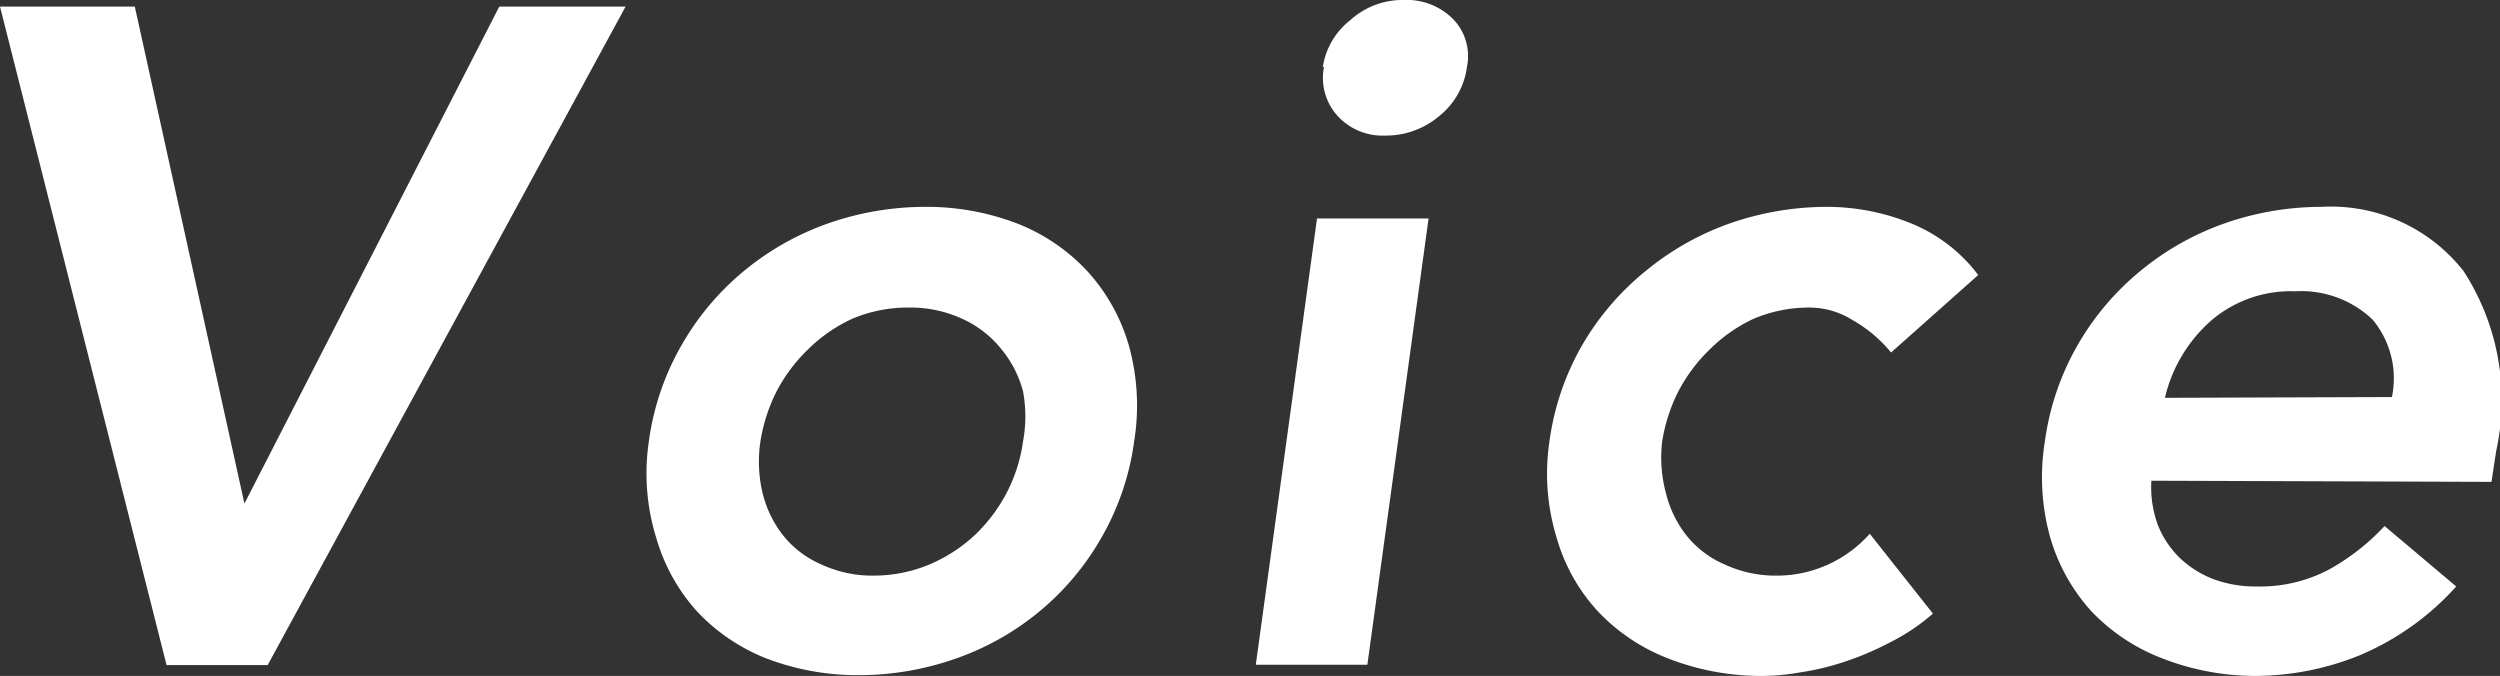
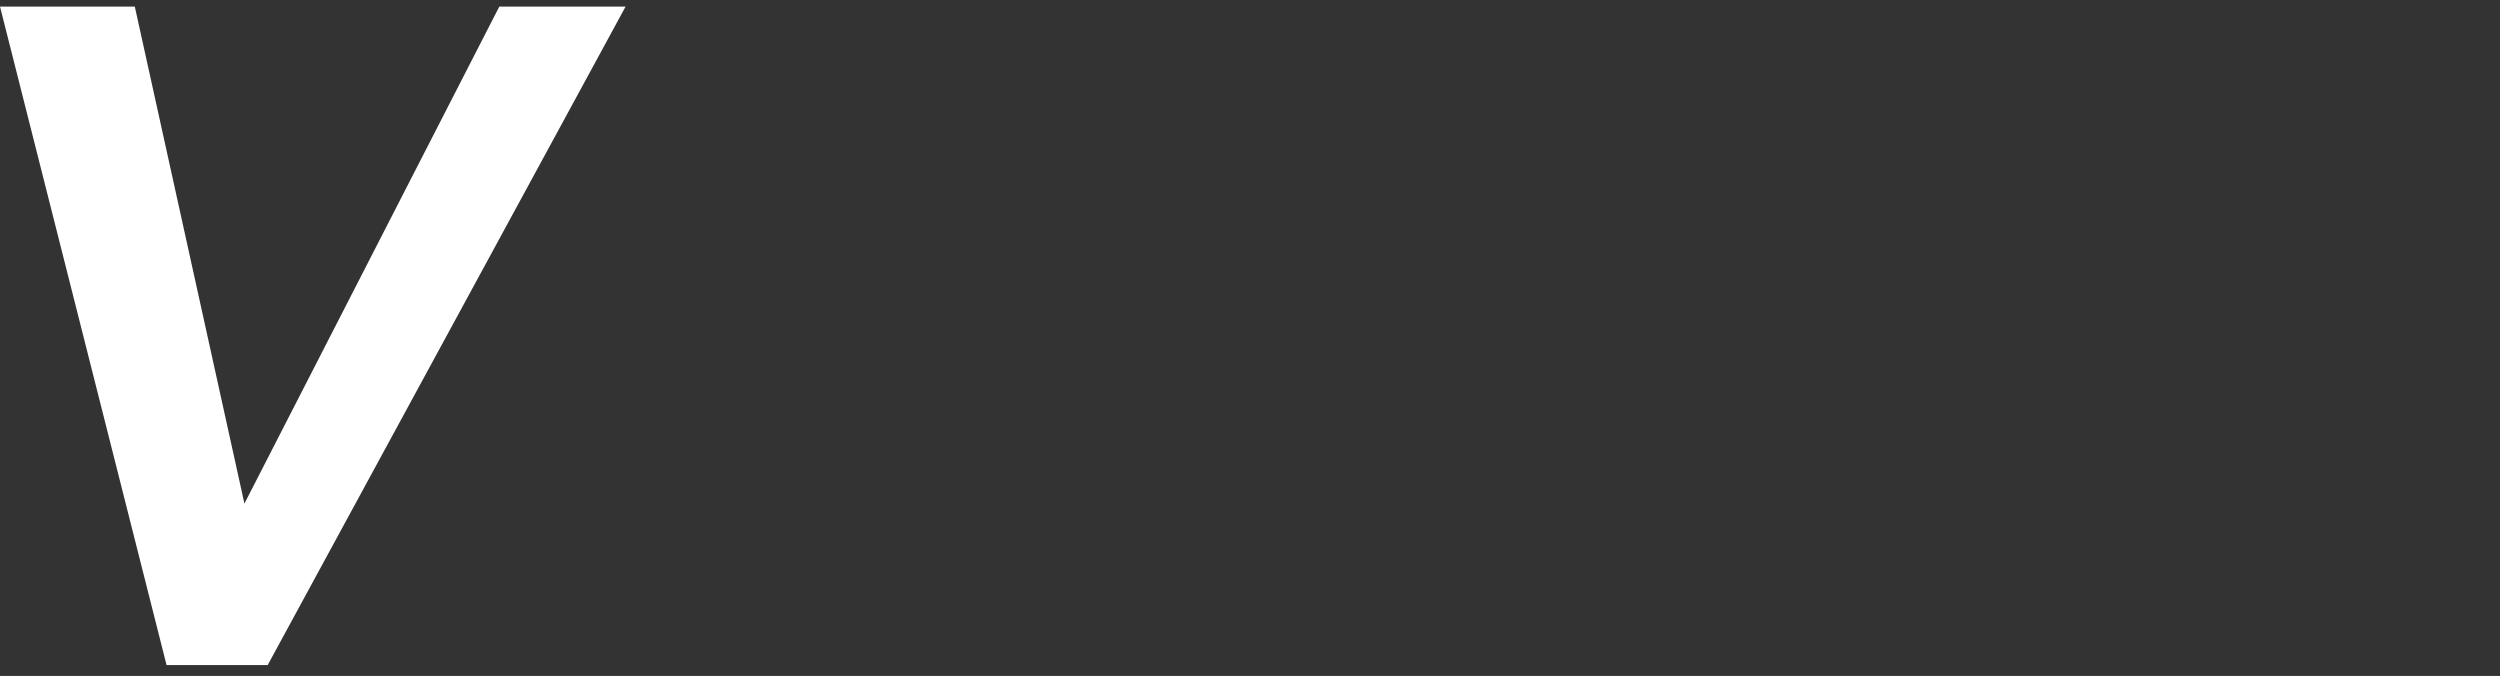
<svg xmlns="http://www.w3.org/2000/svg" viewBox="0 0 64.54 17.45">
  <rect x="0" y="0" width="64.54" height="17.45" fill="#333333" stroke="none" />
  <defs>
    <style>.cls-1{fill:#fff;}</style>
  </defs>
  <title>menu6sp</title>
  <g id="レイヤー_2" data-name="レイヤー 2">
    <g id="sp_menu">
      <path class="cls-1" d="M0,.17H3.48L6.31,13,12.89.17h3.26l-9.24,17H4.3Z" />
-       <path class="cls-1" d="M16.75,11.4a6.81,6.81,0,0,1,.84-2.48A6.94,6.94,0,0,1,19.2,7a7.14,7.14,0,0,1,2.17-1.23,7.65,7.65,0,0,1,2.51-.43,6.54,6.54,0,0,1,2.38.43A4.93,4.93,0,0,1,28.07,7a4.84,4.84,0,0,1,1.07,1.91,5.78,5.78,0,0,1,.14,2.48,6.81,6.81,0,0,1-.84,2.48,6.9,6.9,0,0,1-1.6,1.91A7,7,0,0,1,24.68,17a7.55,7.55,0,0,1-2.5.43A6.6,6.6,0,0,1,19.79,17,4.93,4.93,0,0,1,18,15.79a4.82,4.82,0,0,1-1.06-1.91A5.63,5.63,0,0,1,16.75,11.4Zm2.88,0a3.53,3.53,0,0,0,.05,1.3,2.87,2.87,0,0,0,.52,1.1,2.54,2.54,0,0,0,1,.77,3.12,3.12,0,0,0,1.38.29A3.73,3.73,0,0,0,24,14.57a4,4,0,0,0,1.18-.77A4.18,4.18,0,0,0,26,12.7a4.1,4.1,0,0,0,.41-1.3,3.53,3.53,0,0,0,0-1.3A2.85,2.85,0,0,0,25.84,9a2.71,2.71,0,0,0-1-.77,3.18,3.18,0,0,0-1.38-.29A3.66,3.66,0,0,0,22,8.23,4,4,0,0,0,20.88,9a4.25,4.25,0,0,0-.83,1.1A4.39,4.39,0,0,0,19.63,11.4Z" />
-       <path class="cls-1" d="M34,5.64h2.88L35.3,17.16H32.42Zm.15-3.91A1.89,1.89,0,0,1,34.86.52,2,2,0,0,1,36.24,0a1.68,1.68,0,0,1,1.27.49,1.37,1.37,0,0,1,.36,1.24A1.94,1.94,0,0,1,37.15,3a2.12,2.12,0,0,1-1.39.5,1.57,1.57,0,0,1-1.24-.52A1.46,1.46,0,0,1,34.18,1.73Z" />
-       <path class="cls-1" d="M48.82,9.1a3.53,3.53,0,0,0-1-.84,2.09,2.09,0,0,0-1.09-.32,3.66,3.66,0,0,0-1.46.29A4,4,0,0,0,44.16,9a4.25,4.25,0,0,0-.83,1.1,4.39,4.39,0,0,0-.42,1.3A3.53,3.53,0,0,0,43,12.7a2.87,2.87,0,0,0,.52,1.1,2.54,2.54,0,0,0,1,.77,3.12,3.12,0,0,0,1.38.29,3.17,3.17,0,0,0,1.28-.28,3.24,3.24,0,0,0,1.09-.8l1.63,2.06a5.17,5.17,0,0,1-1.1.74,7.71,7.71,0,0,1-1.2.51,6.67,6.67,0,0,1-1.14.27,5.77,5.77,0,0,1-.92.09A6.6,6.6,0,0,1,43.07,17a4.93,4.93,0,0,1-1.83-1.23,4.7,4.7,0,0,1-1.06-1.91A5.63,5.63,0,0,1,40,11.4a6.81,6.81,0,0,1,.84-2.48A6.94,6.94,0,0,1,42.48,7a7.14,7.14,0,0,1,2.17-1.23,7.65,7.65,0,0,1,2.51-.43,5.77,5.77,0,0,1,2.16.42A4.1,4.1,0,0,1,51.07,7.1Z" />
-       <path class="cls-1" d="M55.54,12.41a2.81,2.81,0,0,0,.17,1.15,2.44,2.44,0,0,0,.57.85,2.62,2.62,0,0,0,.86.54,3.08,3.08,0,0,0,1.11.19,3.79,3.79,0,0,0,1.88-.44,5.76,5.76,0,0,0,1.43-1.12l1.85,1.56a7,7,0,0,1-2.5,1.78,7.24,7.24,0,0,1-2.69.53A6.64,6.64,0,0,1,55.83,17,5,5,0,0,1,54,15.79a4.84,4.84,0,0,1-1.07-1.91,5.78,5.78,0,0,1-.14-2.48,6.81,6.81,0,0,1,.84-2.48A6.94,6.94,0,0,1,55.25,7a7.14,7.14,0,0,1,2.17-1.23,7.61,7.61,0,0,1,2.51-.43A4.35,4.35,0,0,1,63.6,7a6.12,6.12,0,0,1,.84,4.65l-.12.79Zm6.21-2.16a2.37,2.37,0,0,0-.5-2,2.67,2.67,0,0,0-2-.73,3.16,3.16,0,0,0-2.16.75,3.81,3.81,0,0,0-1.2,2Z" />
    </g>
  </g>
</svg>